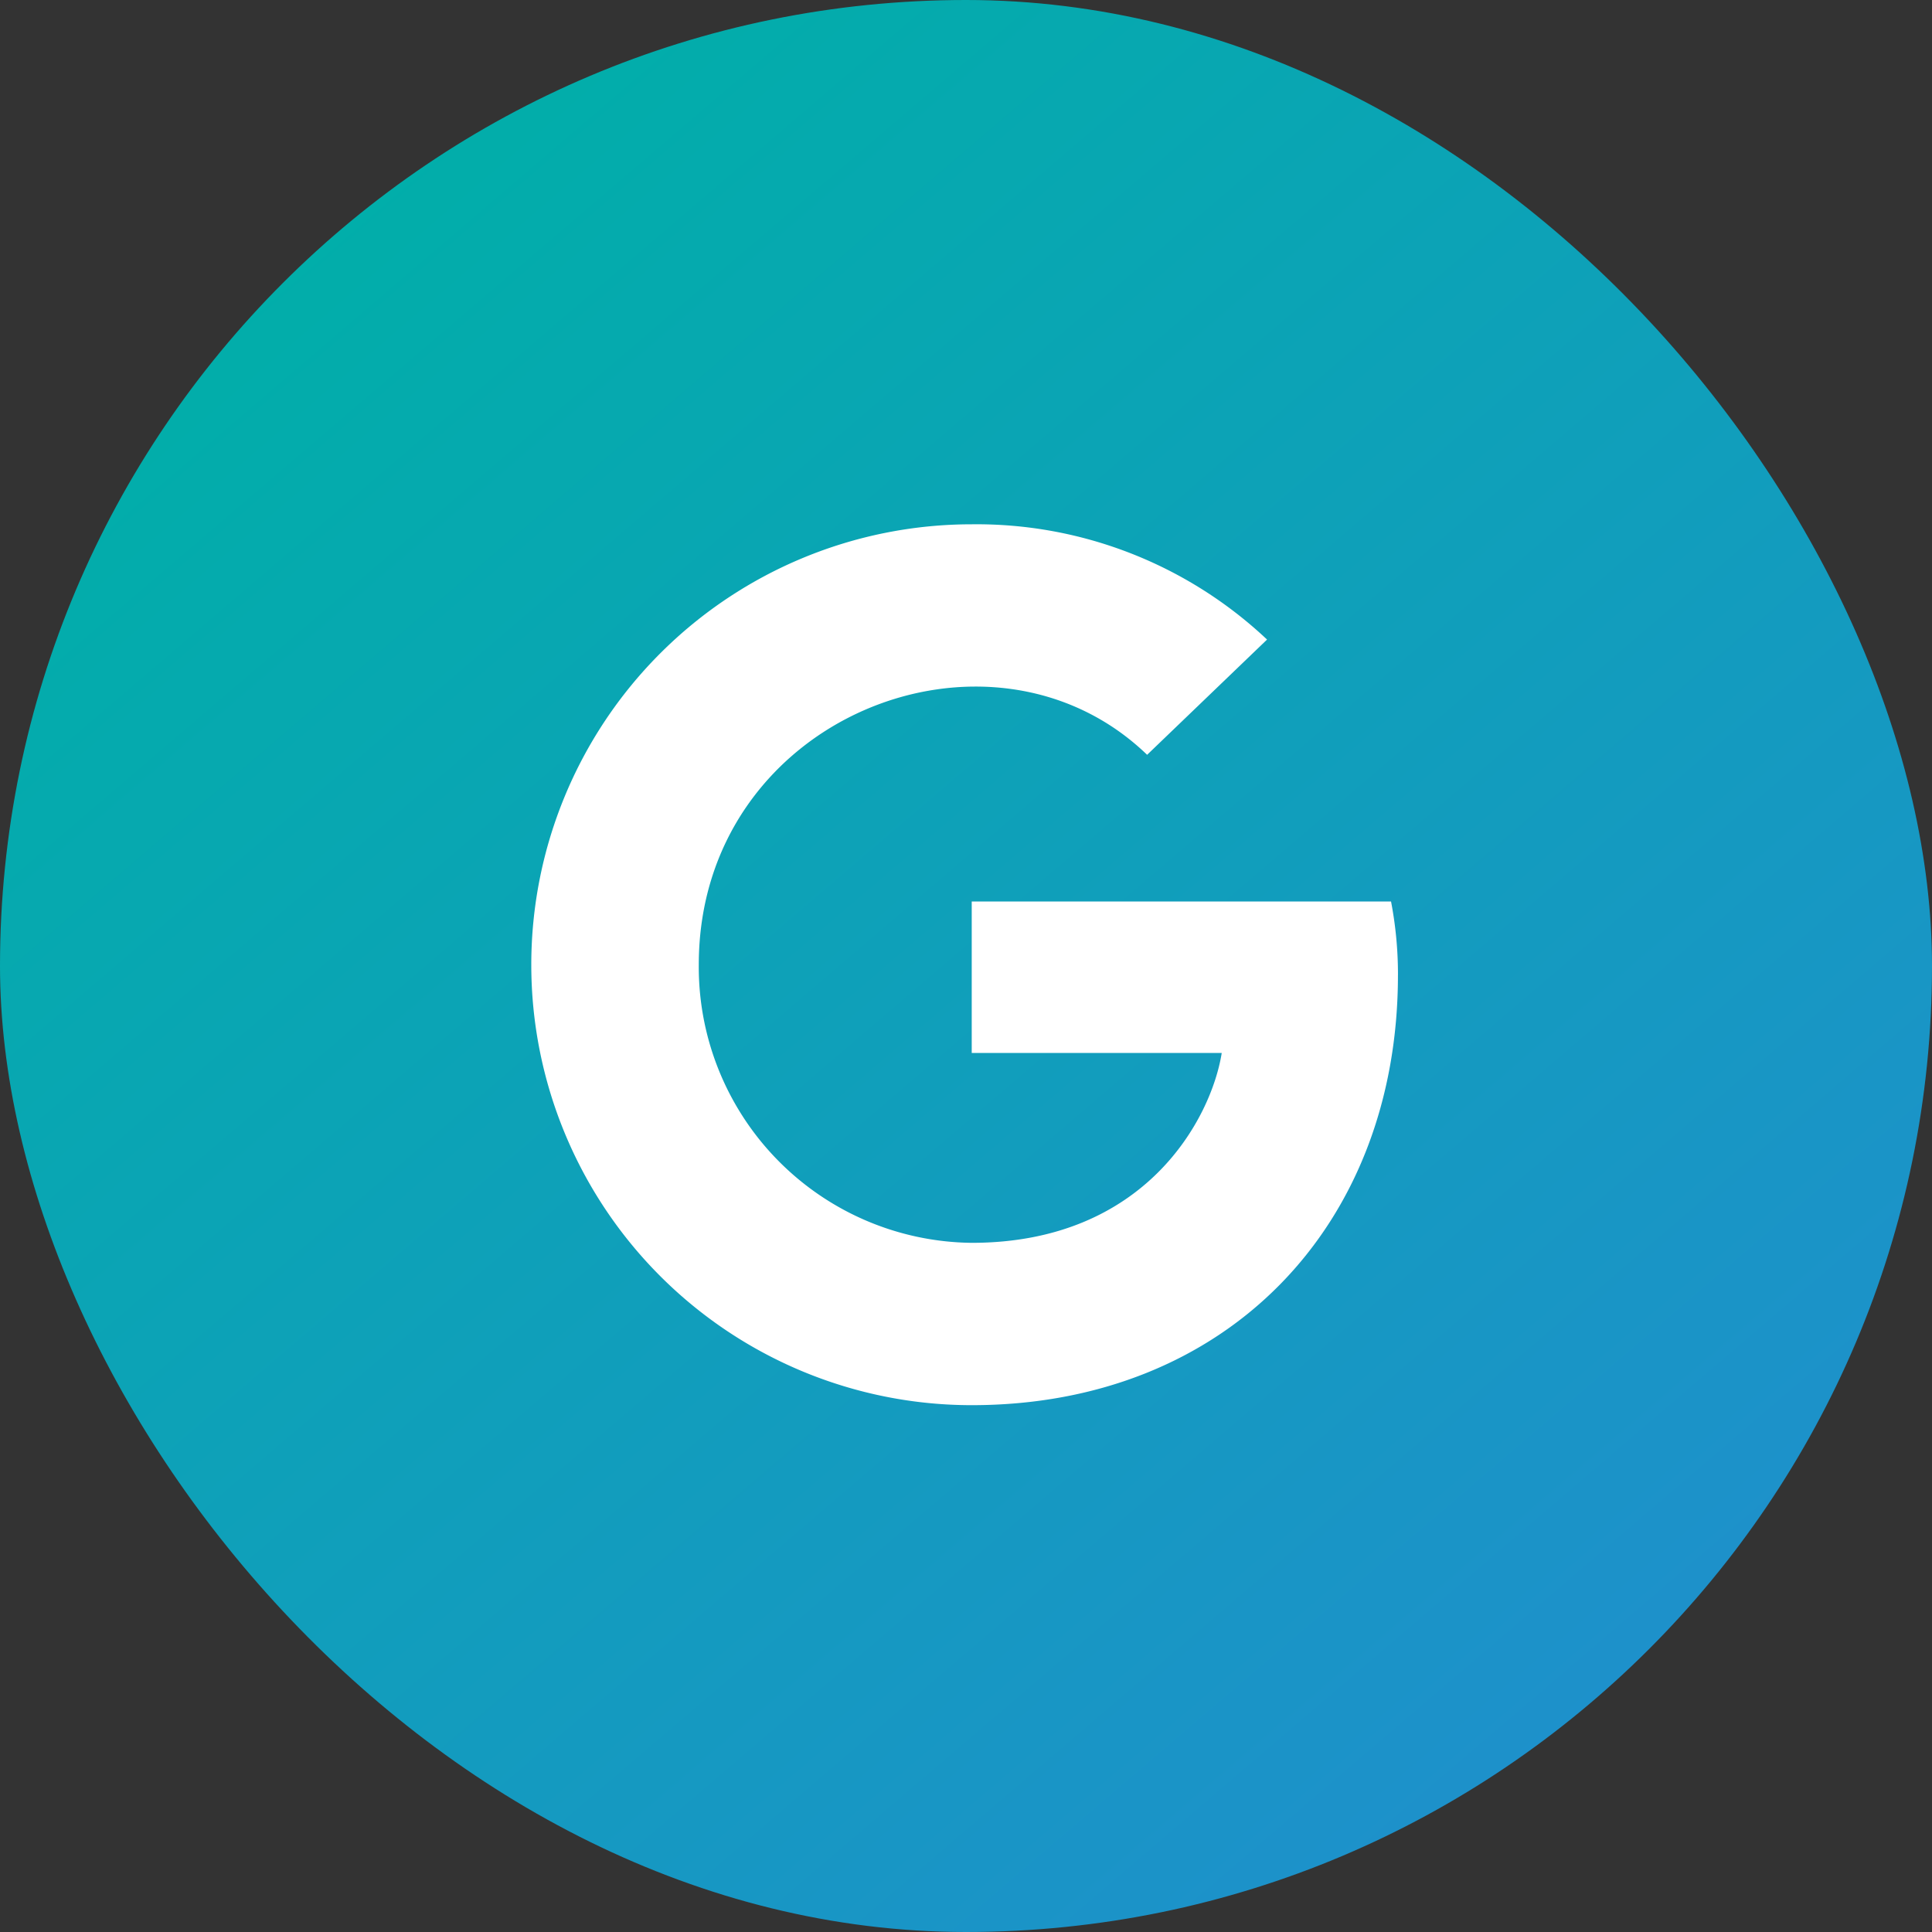
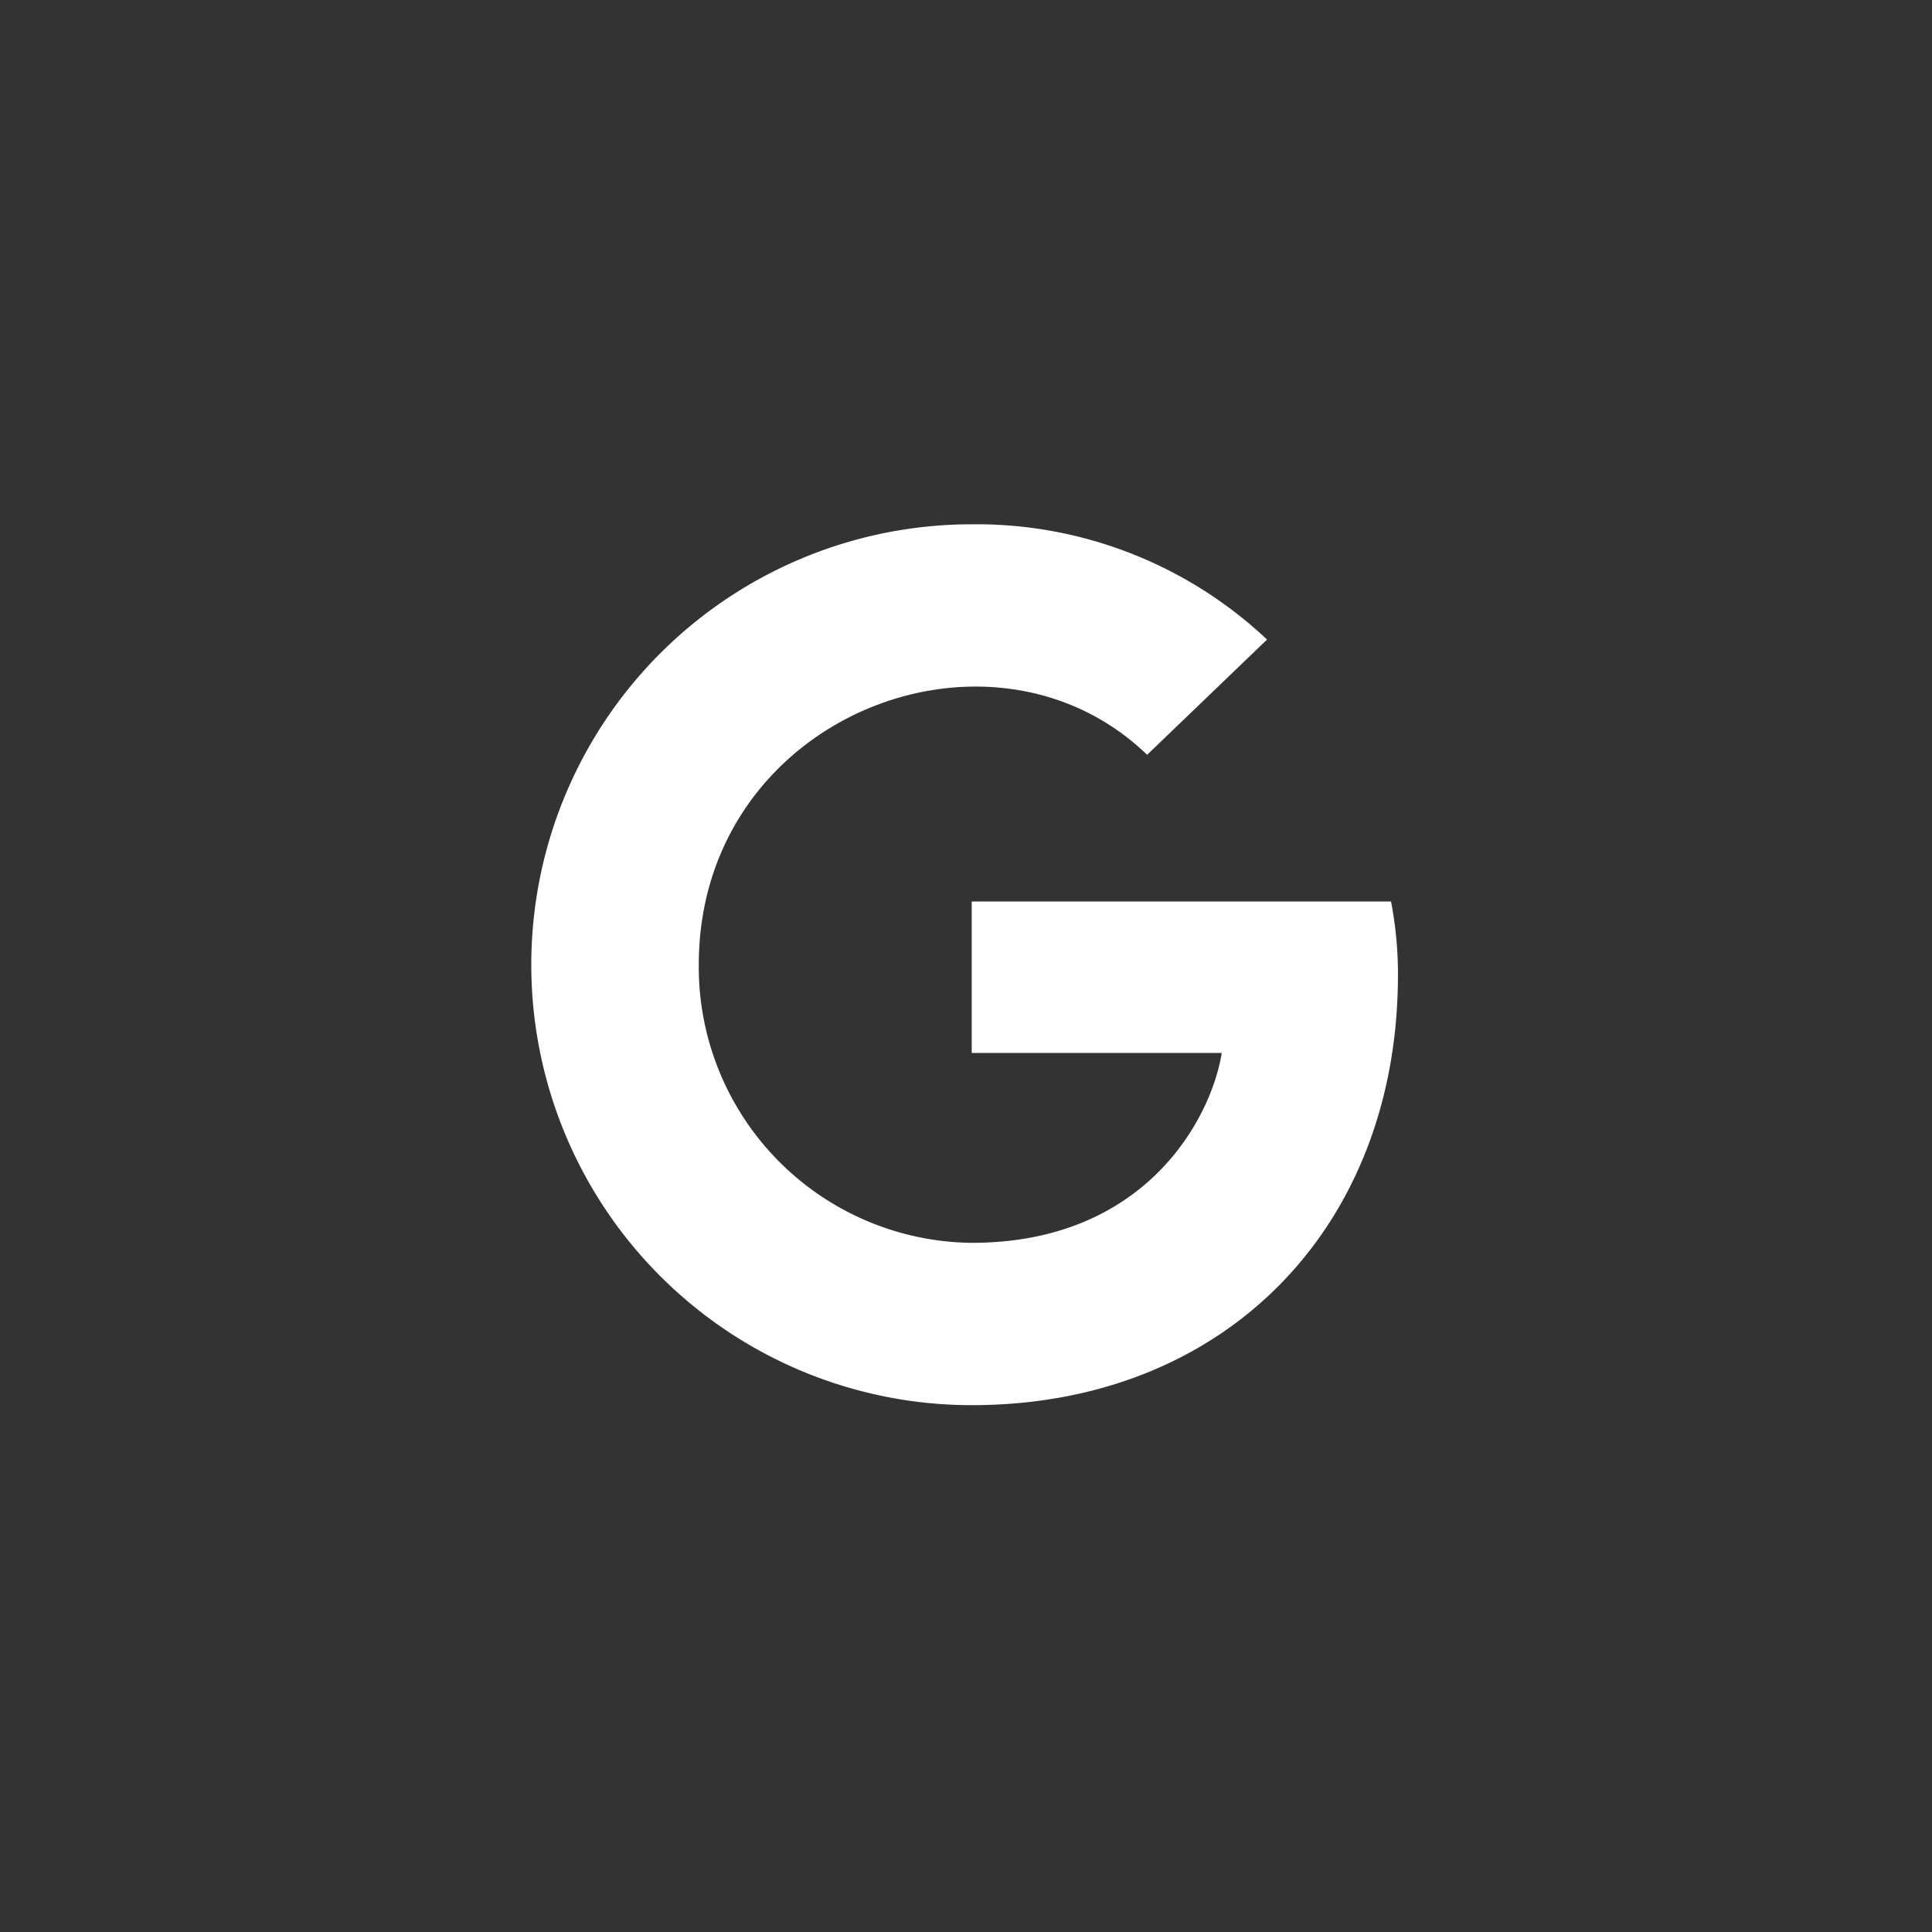
<svg xmlns="http://www.w3.org/2000/svg" width="80" height="80" viewBox="0 0 80 80">
  <rect x="0" y="0" width="80" height="80" fill="#333333" stroke="none" />
  <defs>
    <linearGradient id="linear-gradient" x1="0.832" y1="1" x2="0.092" y2="0.135" gradientUnits="objectBoundingBox">
      <stop offset="0" stop-color="#208ece" />
      <stop offset="1" stop-color="#00afa8" />
    </linearGradient>
  </defs>
  <g id="functions_img12.svg" transform="translate(-9654 -3594)">
-     <rect id="長方形_71" data-name="長方形 71" width="80" height="80" rx="40" transform="translate(9654 3594)" fill="url(#linear-gradient)" />
-     <path id="google-brands-solid" d="M35.886,26.664c0,10.406-7.126,17.811-17.649,17.811A18.237,18.237,0,1,1,18.237,8a17.538,17.538,0,0,1,12.229,4.773L25.5,17.545C19.009,11.28,6.935,15.986,6.935,26.237a11.424,11.424,0,0,0,11.3,11.516c7.221,0,9.928-5.177,10.354-7.861H18.237V23.619H35.6a15.988,15.988,0,0,1,.287,3.044Z" transform="translate(9676 3607.71)" fill="#fff" />
+     <path id="google-brands-solid" d="M35.886,26.664c0,10.406-7.126,17.811-17.649,17.811A18.237,18.237,0,1,1,18.237,8a17.538,17.538,0,0,1,12.229,4.773L25.5,17.545C19.009,11.28,6.935,15.986,6.935,26.237a11.424,11.424,0,0,0,11.3,11.516c7.221,0,9.928-5.177,10.354-7.861H18.237V23.619H35.6a15.988,15.988,0,0,1,.287,3.044" transform="translate(9676 3607.71)" fill="#fff" />
  </g>
</svg>